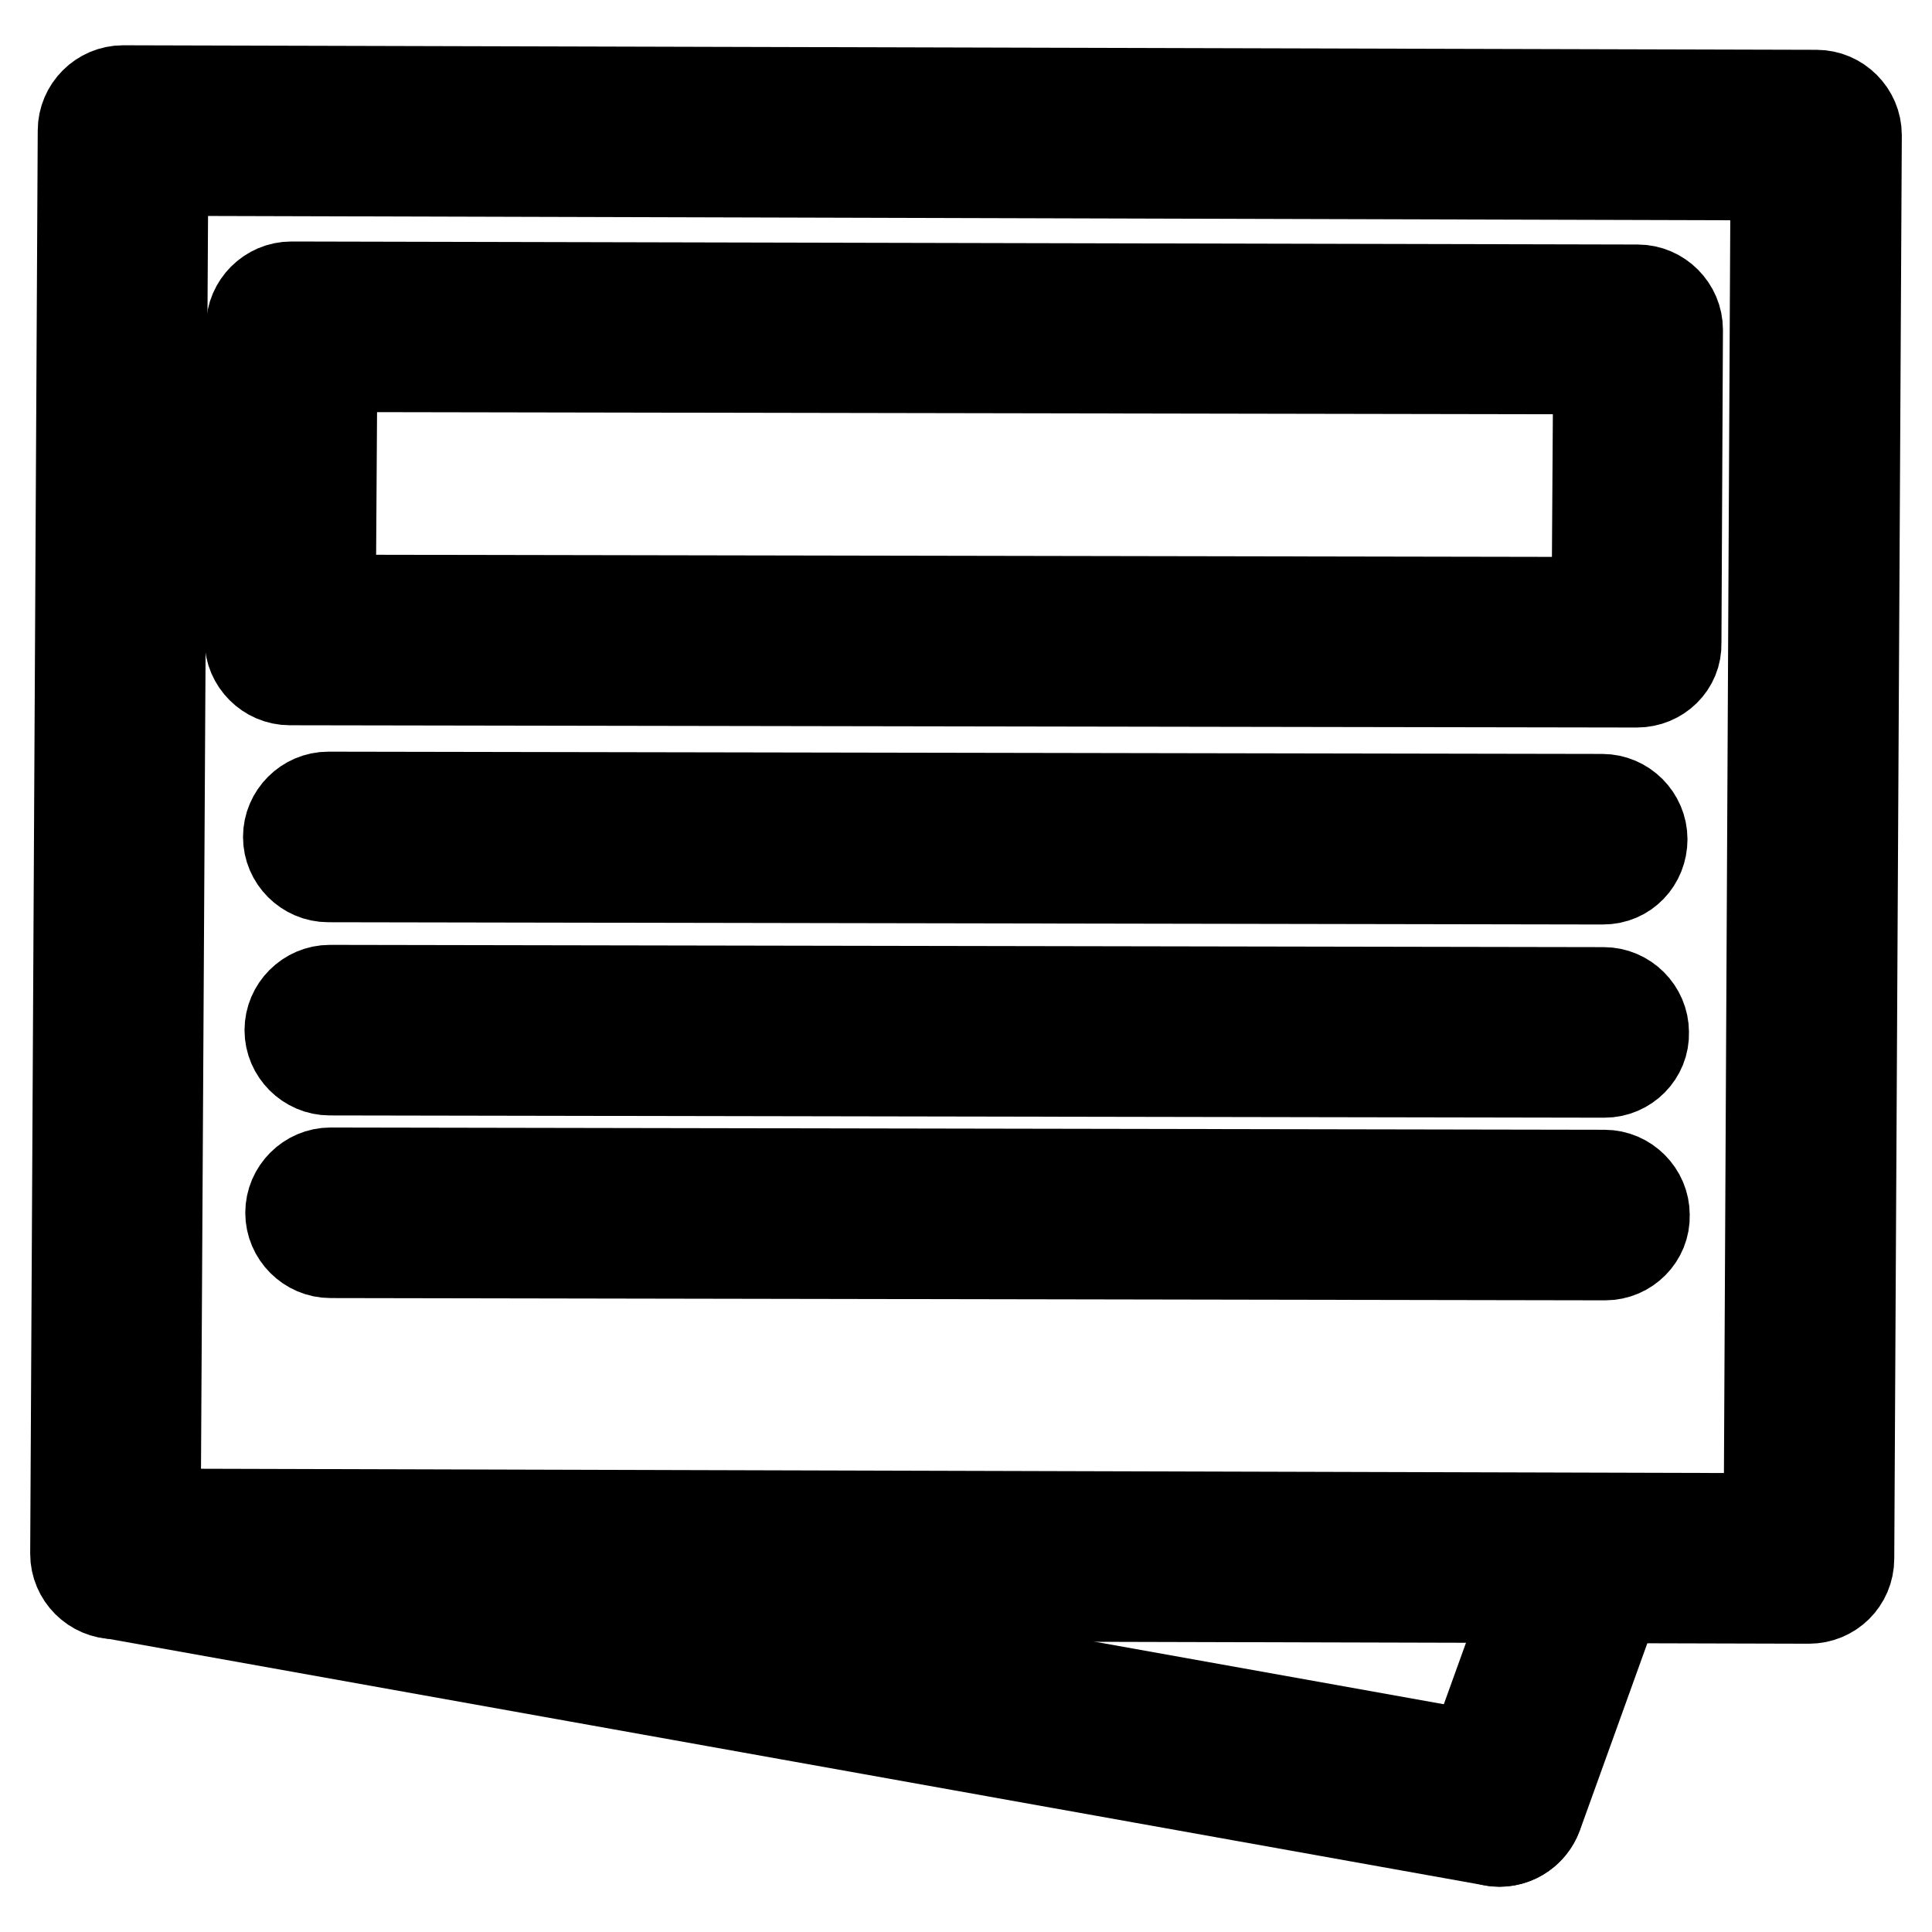
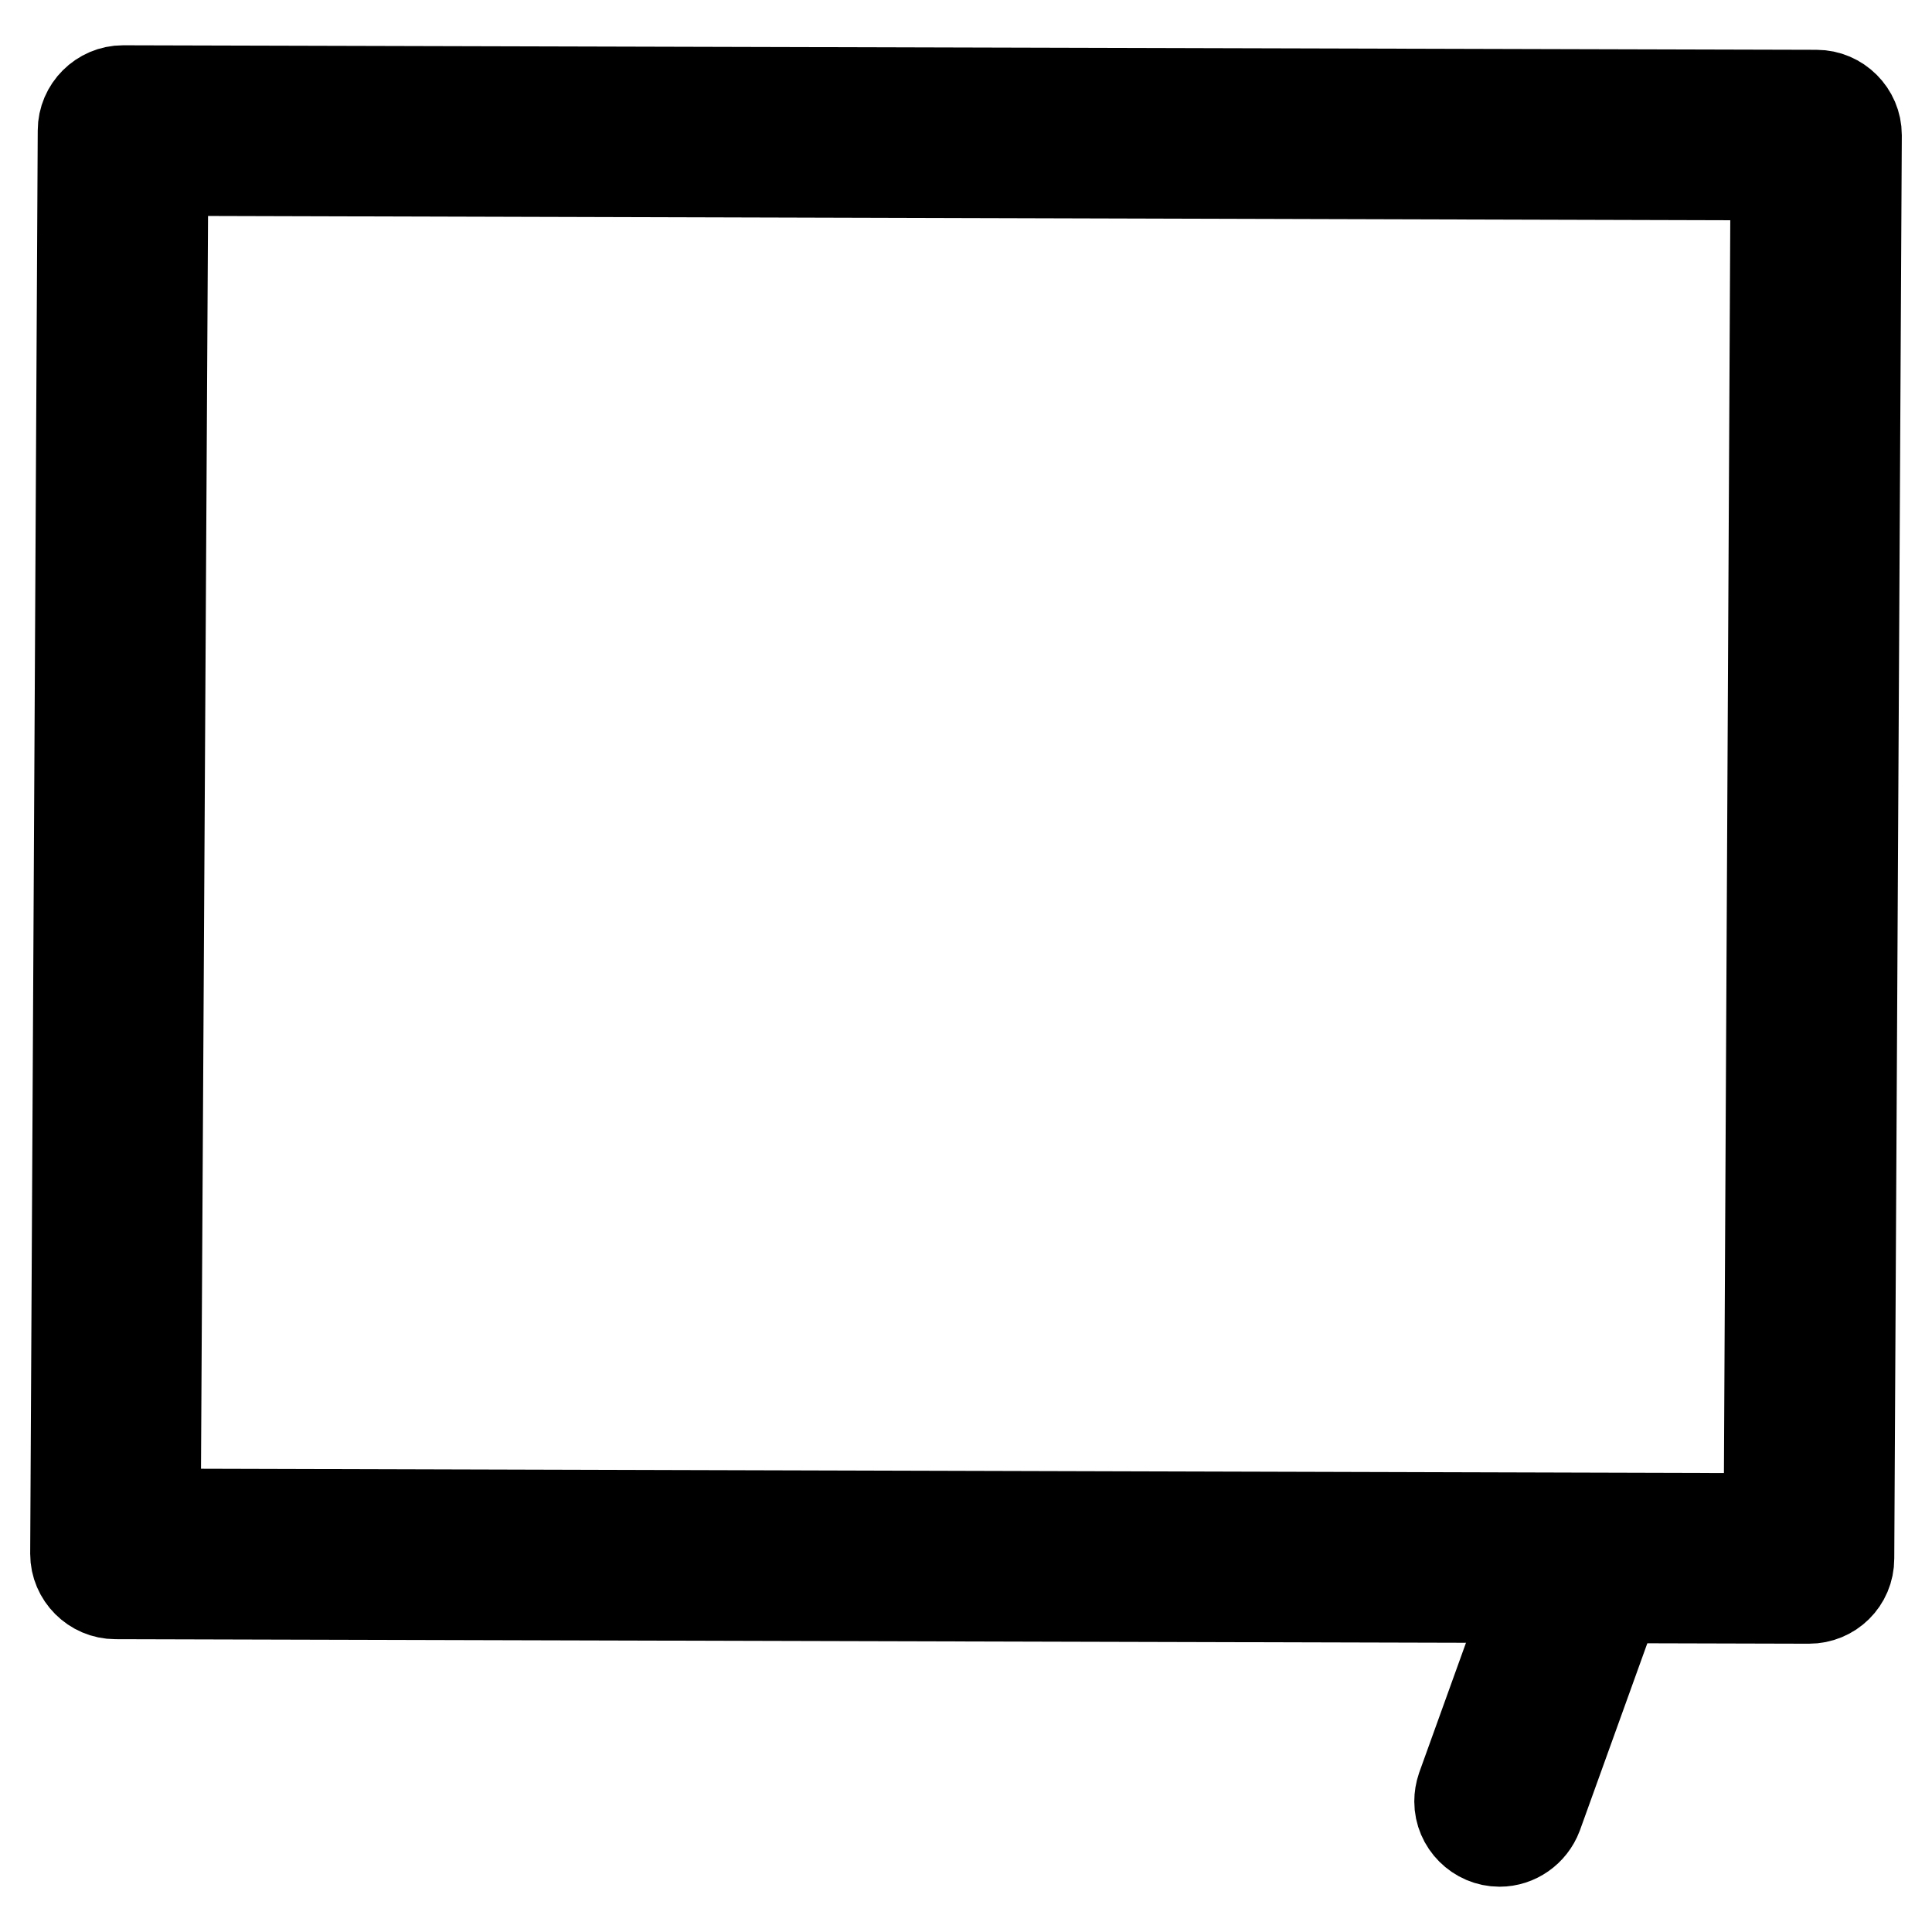
<svg xmlns="http://www.w3.org/2000/svg" version="1.1" x="0px" y="0px" viewBox="0 0 256 256" enable-background="new 0 0 256 256" xml:space="preserve">
  <g>
-     <path stroke-width="12" fill-opacity="0" stroke="#000000" d="M212.7,166.3L212.7,166.3L43.8,166c-2.9,0-5.3-2.4-5.3-5.3s2.4-5.3,5.3-5.3l0,0h0l168.8,0.3 c2.9,0,5.3,2.4,5.3,5.3C218,163.9,215.6,166.3,212.7,166.3z M216.9,90.4L216.9,90.4L38.4,90.1c-2.9,0-5.3-2.4-5.3-5.3c0,0,0,0,0,0 l0.2-41.5c0-2.9,2.4-5.3,5.3-5.3h0l178.4,0.4c2.9,0,5.3,2.4,5.3,5.3c0,0,0,0,0,0l-0.2,41.5C222.2,88.1,219.8,90.4,216.9,90.4z  M43.8,79.5l167.8,0.3l0.2-30.9L44,48.6L43.8,79.5L43.8,79.5z M212.6,142.1L212.6,142.1l-168.9-0.3c-2.9,0-5.3-2.4-5.3-5.3 s2.4-5.3,5.3-5.3h0l168.8,0.3c2.9,0,5.3,2.4,5.3,5.3C217.9,139.7,215.5,142.1,212.6,142.1L212.6,142.1z M212.4,116.5L212.4,116.5 l-168.9-0.3c-2.9,0-5.3-2.4-5.3-5.3c0-2.9,2.4-5.3,5.3-5.3h0l168.8,0.3c2.9,0,5.3,2.4,5.3,5.3S215.4,116.5,212.4,116.5z" />
    <path stroke-width="12" fill-opacity="0" stroke="#000000" d="M239.7,211.8L239.7,211.8l-224.4-0.6c-2.9,0-5.3-2.4-5.3-5.3c0,0,0,0,0,0l1-188.6c0-2.9,2.4-5.3,5.3-5.3h0 l224.4,0.6c2.9,0,5.3,2.4,5.3,5.3c0,0,0,0,0,0l-1,188.6C245,209.5,242.6,211.8,239.7,211.8L239.7,211.8z M20.6,200.6l213.8,0.6 l0.9-178L21.6,22.6L20.6,200.6z" />
-     <path stroke-width="12" fill-opacity="0" stroke="#000000" d="M198.7,244c-0.3,0-0.6,0-1-0.1L14.6,211.1c-2.9-0.5-4.8-3.3-4.3-6.2c0.5-2.9,3.3-4.8,6.2-4.3l183.1,32.8 c2.9,0.5,4.8,3.3,4.3,6.2C203.5,242.1,201.3,244,198.7,244z" />
    <path stroke-width="12" fill-opacity="0" stroke="#000000" d="M198.7,244c-2.9,0-5.3-2.4-5.3-5.3c0-0.6,0.1-1.2,0.3-1.8l11.1-30.8c1-2.8,4-4.2,6.8-3.2c0,0,0,0,0,0 c2.8,1,4.2,4,3.2,6.8l-11.1,30.8C202.9,242.6,200.9,244,198.7,244z" />
  </g>
</svg>